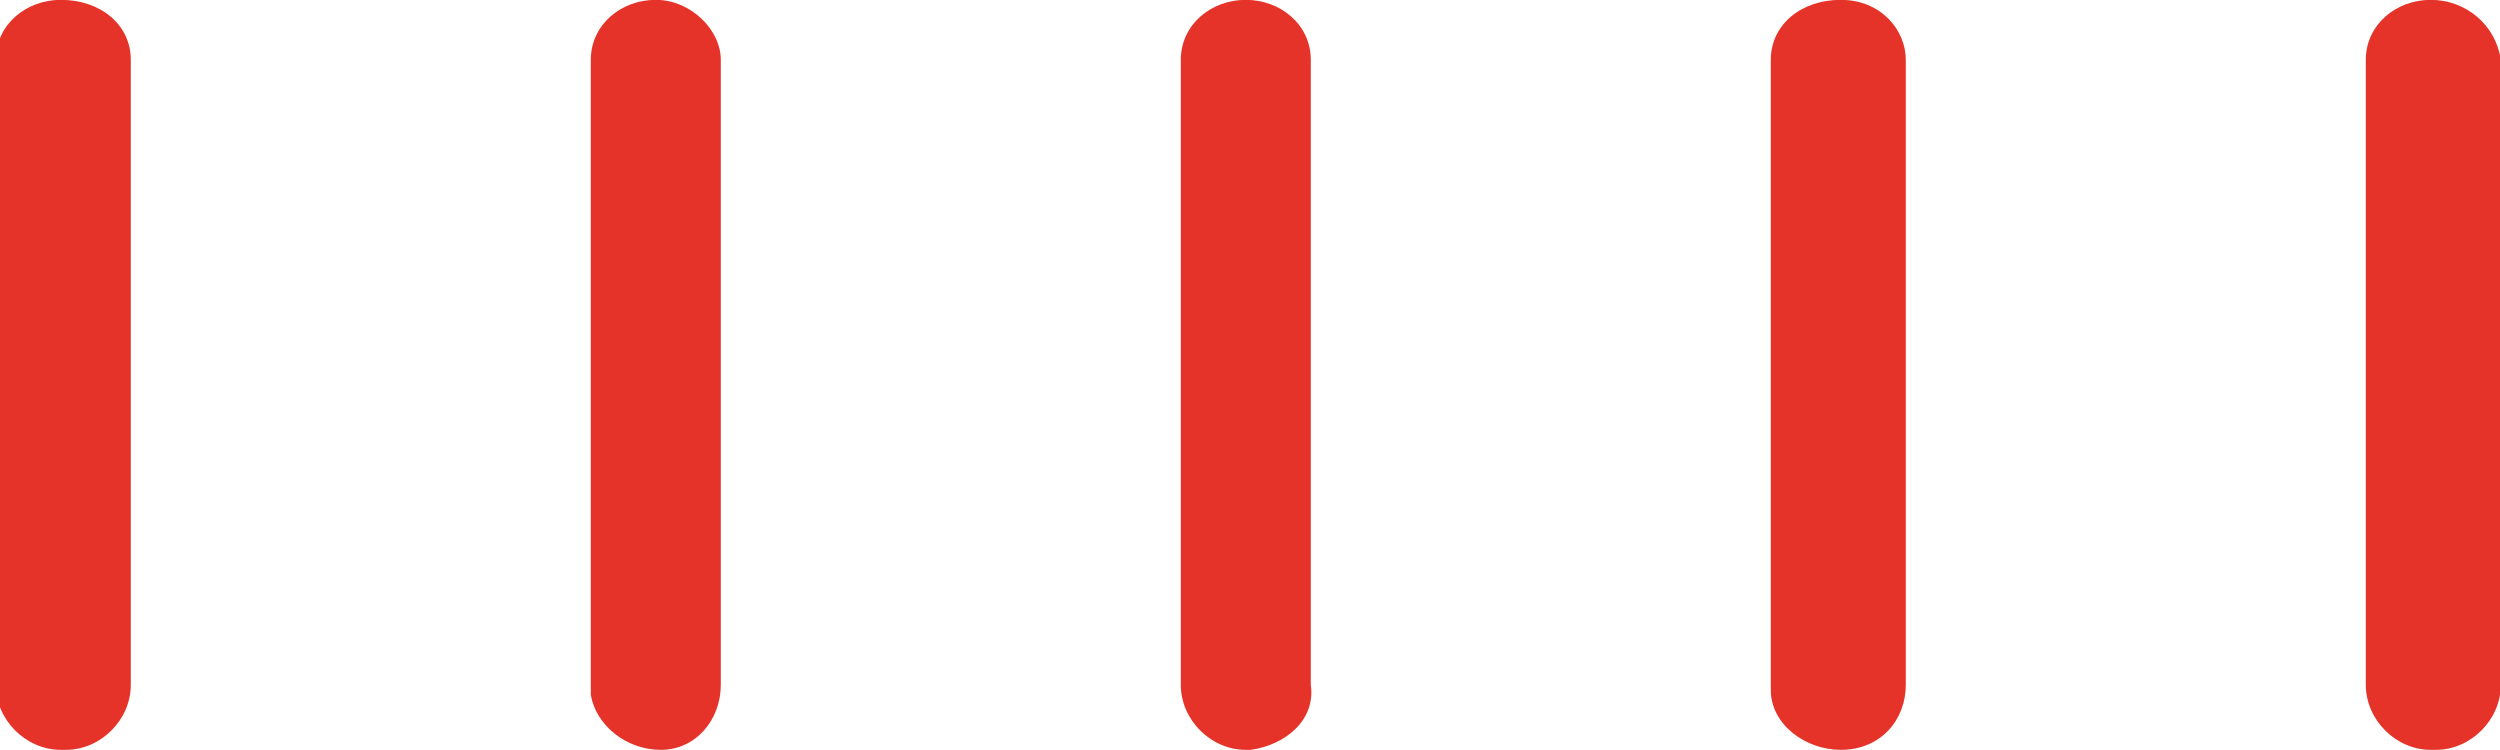
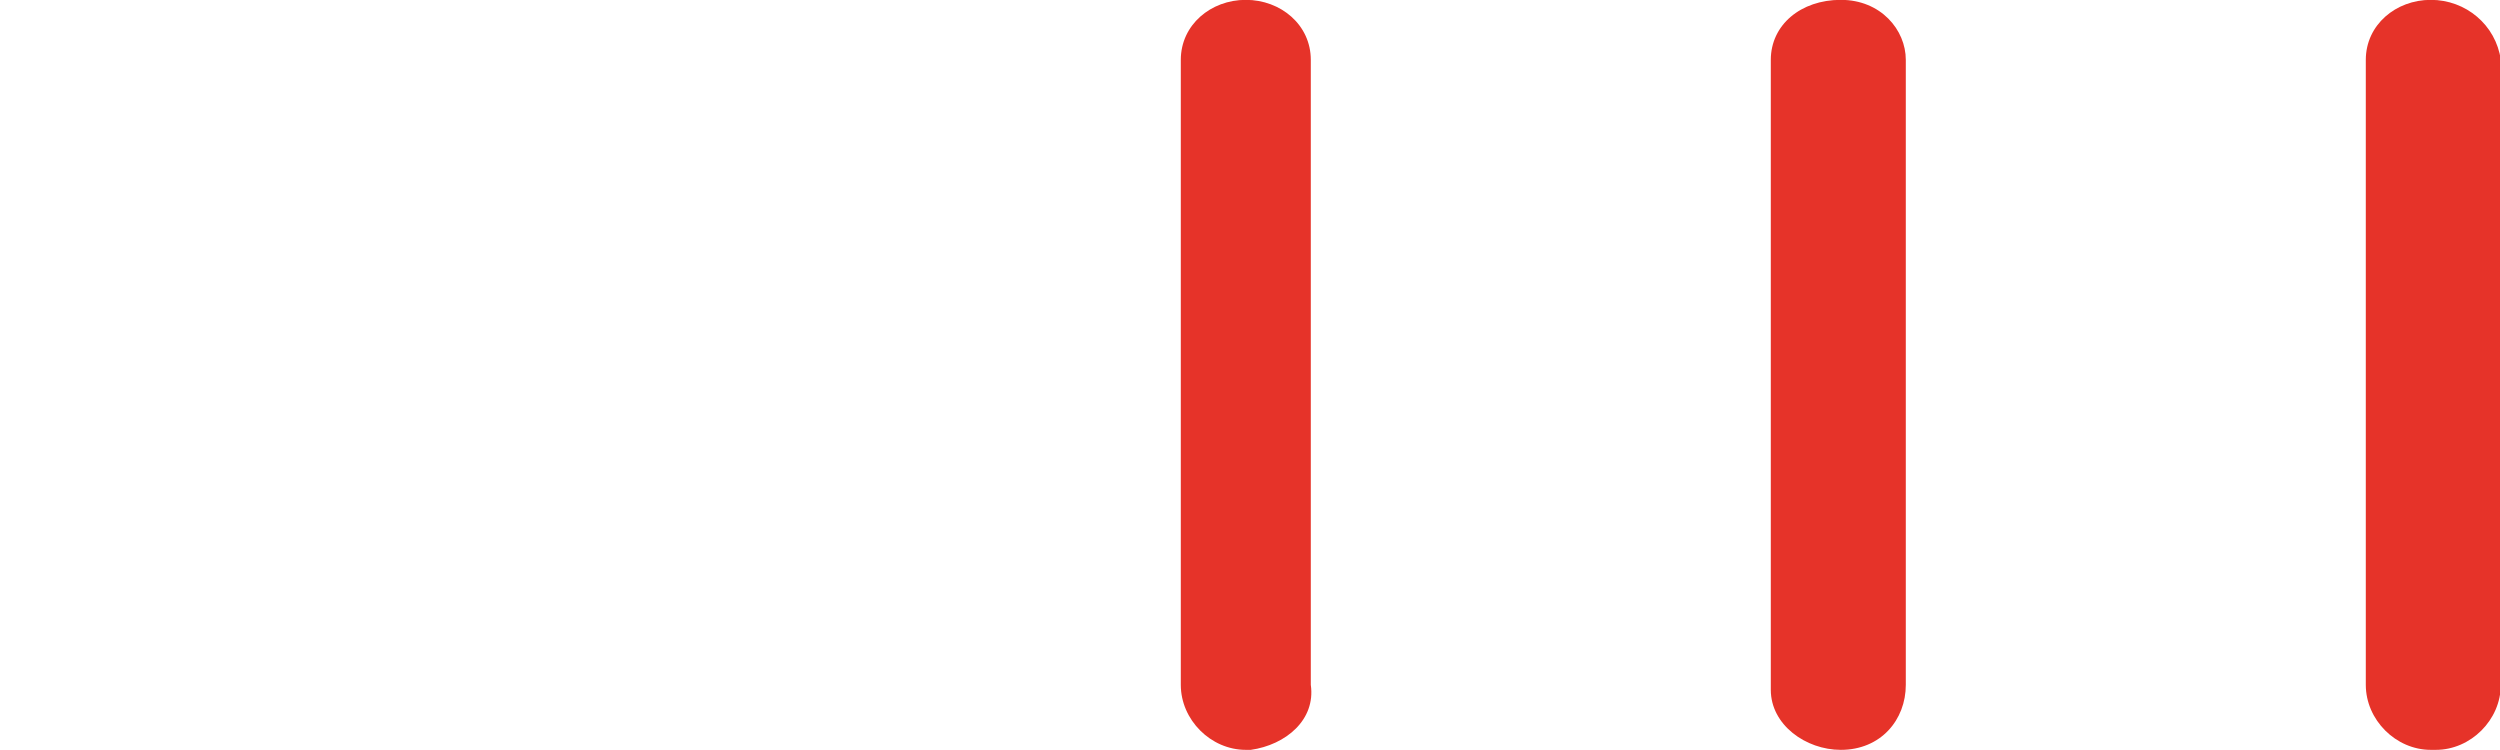
<svg xmlns="http://www.w3.org/2000/svg" version="1.1" id="Ebene_1" x="0px" y="0px" width="50px" height="15px" viewBox="0 0 50 15" style="enable-background:new 0 0 50 15;" xml:space="preserve">
  <style type="text/css">
	.st0{fill-rule:evenodd;clip-rule:evenodd;fill:#E63329;}
</style>
  <g id="Gruppe_217" transform="translate(447.416 489.197) rotate(180)">
    <path id="Pfad_63" class="st0" d="M397.4,488v-12.5c0-0.7,0.6-1.3,1.3-1.3c0,0,0,0,0.1,0c0.7,0,1.3,0.6,1.3,1.3c0,0,0,0,0,0V488   c0,0.7-0.6,1.2-1.3,1.2C398.1,489.2,397.5,488.7,397.4,488z" />
    <path id="Pfad_64" class="st0" d="M409.3,488v-12.5c0-0.7,0.5-1.3,1.3-1.3c0,0,0,0,0,0c0.7,0,1.4,0.5,1.4,1.2c0,0,0,0,0,0.1V488   c0,0.7-0.6,1.2-1.4,1.2c0,0,0,0,0,0C409.8,489.2,409.3,488.6,409.3,488z" />
    <path id="Pfad_65" class="st0" d="M421.2,488v-12.5c-0.1-0.7,0.5-1.2,1.2-1.3c0,0,0.1,0,0.1,0c0.7,0,1.3,0.6,1.3,1.3c0,0,0,0,0,0   V488c0,0.7-0.6,1.2-1.3,1.2C421.8,489.2,421.2,488.7,421.2,488C421.2,488,421.2,488,421.2,488z" />
-     <path id="Pfad_66" class="st0" d="M433,488v-12.5c0-0.7,0.5-1.3,1.2-1.3c0.7,0,1.3,0.5,1.4,1.1c0,0.1,0,0.1,0,0.2V488   c0,0.7-0.6,1.2-1.3,1.2C433.6,489.2,433,488.6,433,488z" />
-     <path id="Pfad_67" class="st0" d="M444.8,488v-12.5c0-0.7,0.6-1.3,1.3-1.3c0,0,0,0,0.1,0c0.7,0,1.3,0.6,1.3,1.3c0,0,0,0,0,0V488   c0,0.7-0.6,1.2-1.3,1.2C445.4,489.2,444.8,488.7,444.8,488z" />
  </g>
</svg>